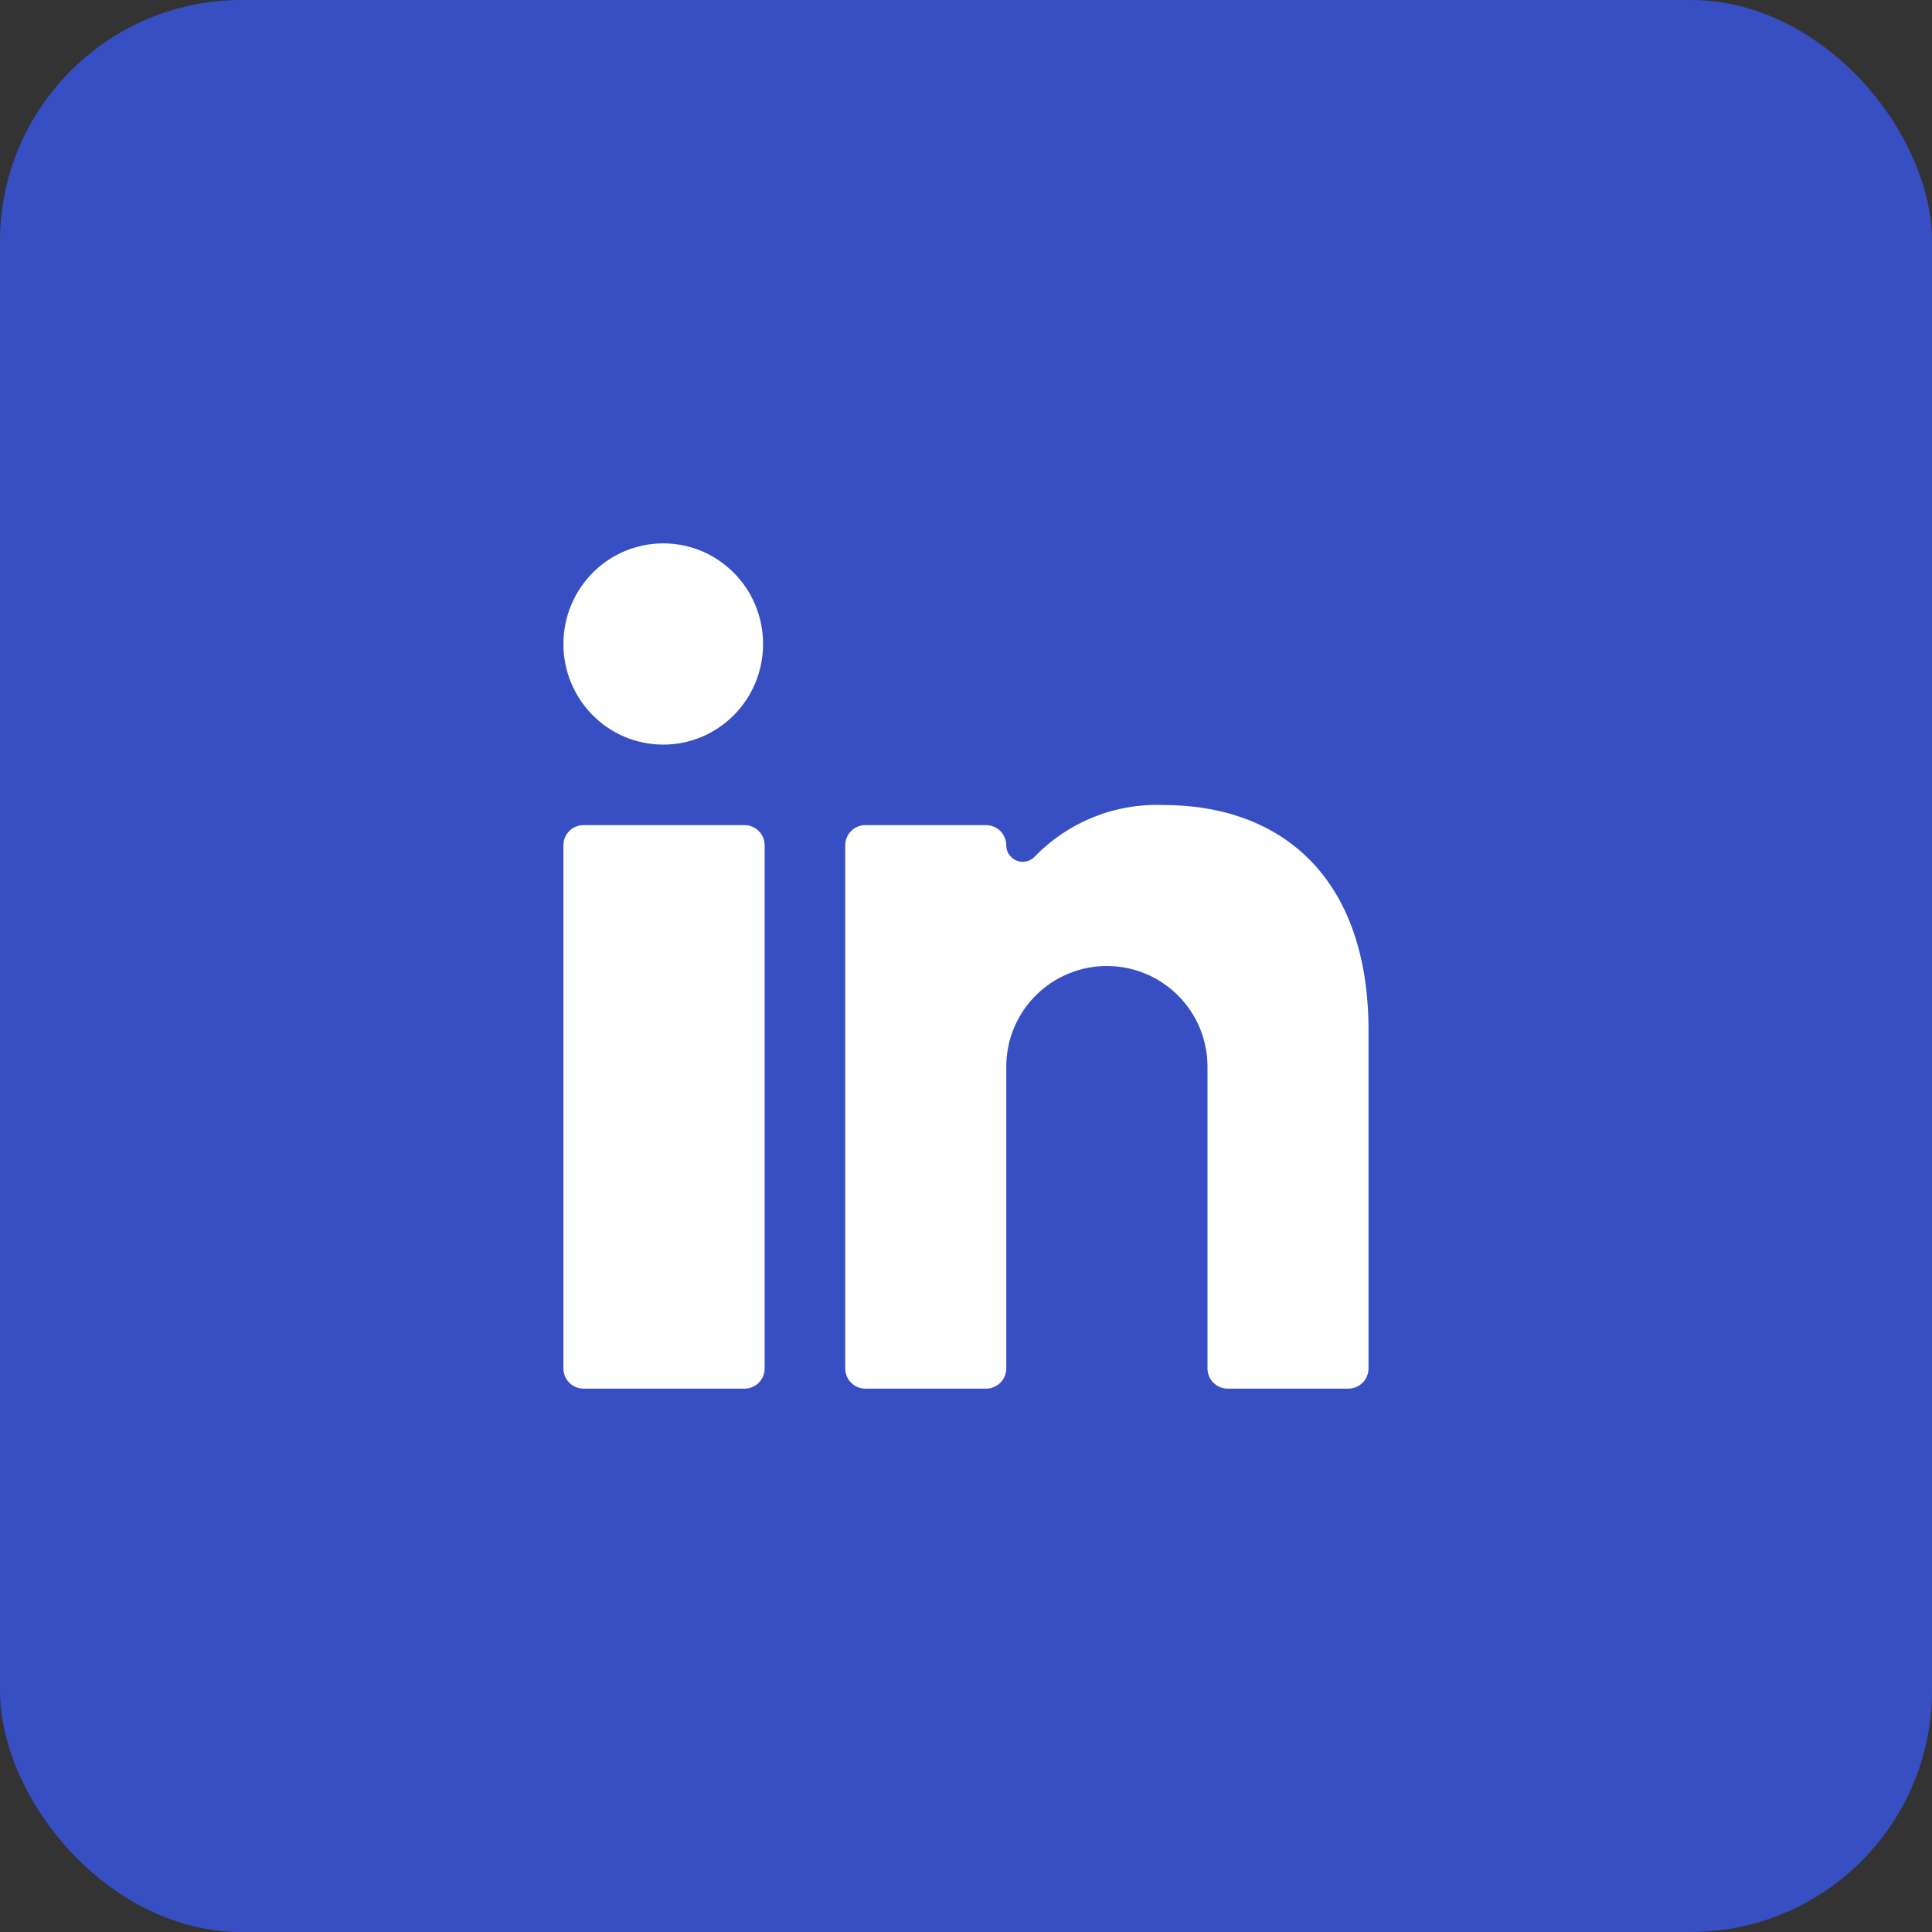
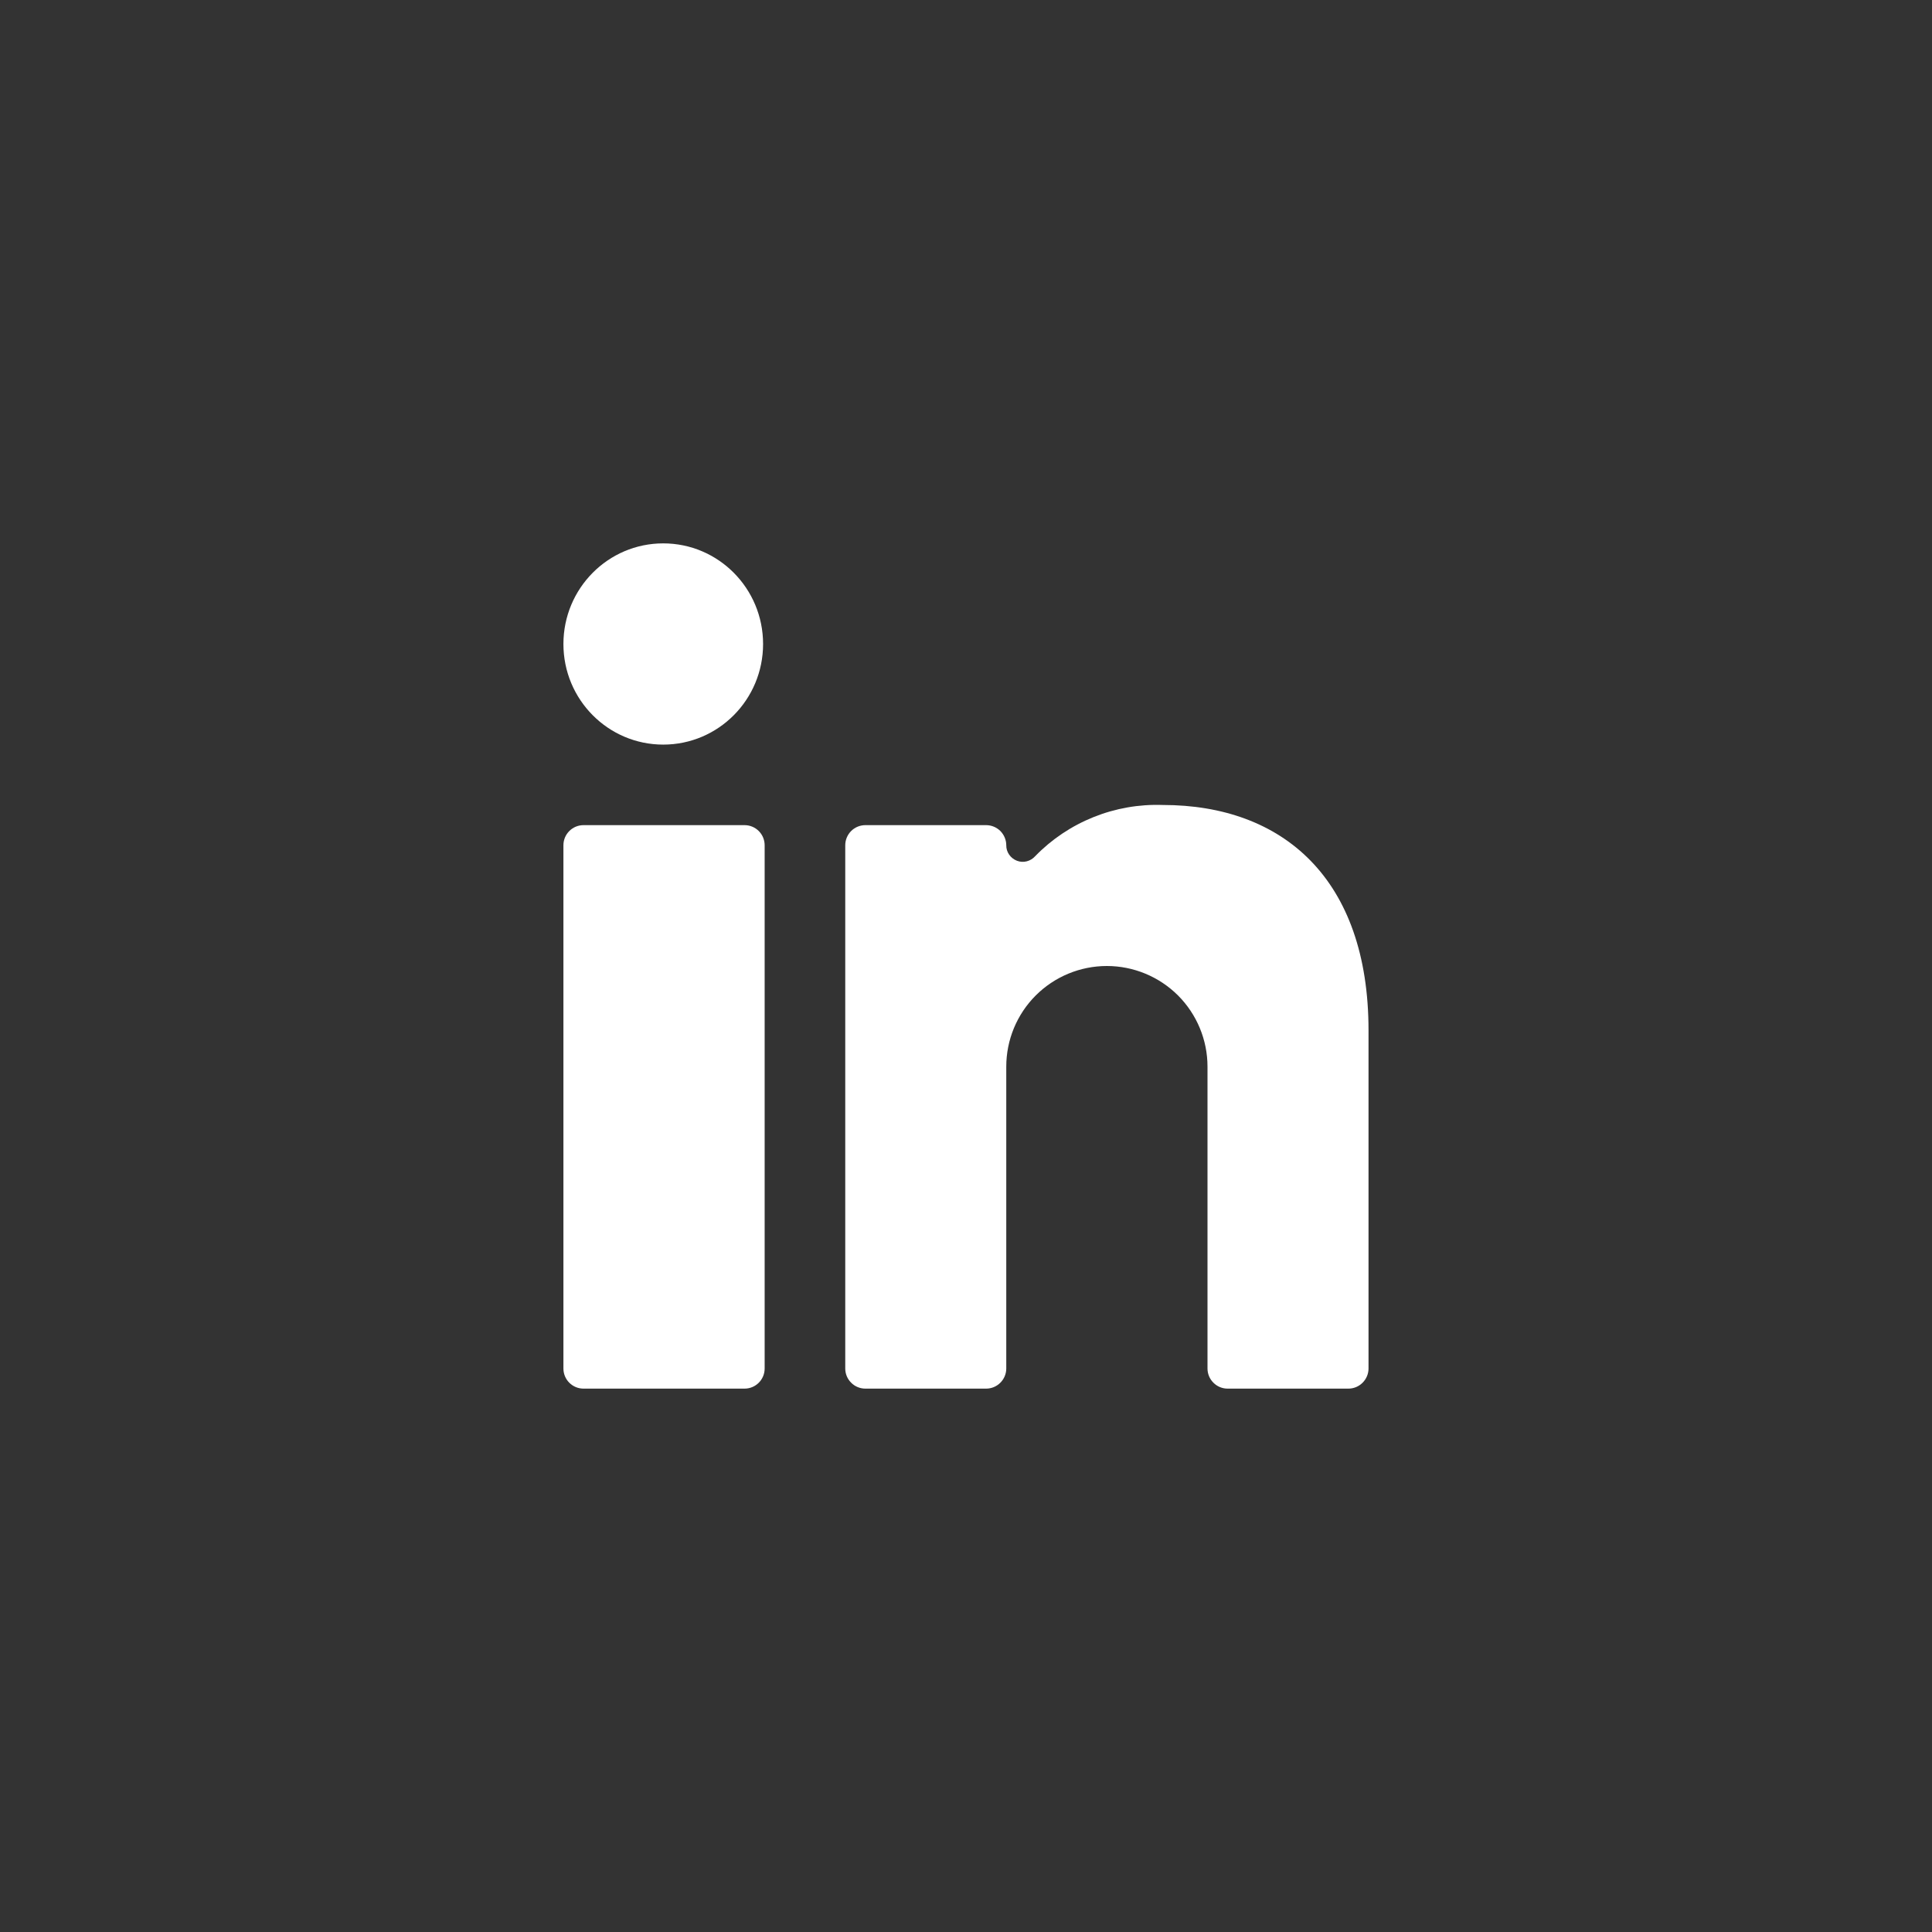
<svg xmlns="http://www.w3.org/2000/svg" width="32" height="32" viewBox="0 0 32 32" fill="none">
  <rect x="0" y="0" width="32" height="32" fill="#333333" stroke="none" />
-   <rect width="32" height="32" rx="4" fill="#384FC4" />
  <path d="M12.332 13.667H9.665C9.481 13.667 9.332 13.816 9.332 14V22.667C9.332 22.851 9.481 23 9.665 23H12.332C12.516 23 12.665 22.851 12.665 22.667V14C12.665 13.816 12.516 13.667 12.332 13.667Z" fill="white" />
  <path d="M10.985 12.333C11.899 12.333 12.639 11.587 12.639 10.667C12.639 9.746 11.899 9 10.985 9C10.072 9 9.332 9.746 9.332 10.667C9.332 11.587 10.072 12.333 10.985 12.333Z" fill="white" />
  <path d="M20.333 23H22.333C22.422 23 22.506 22.965 22.569 22.902C22.631 22.84 22.667 22.755 22.667 22.667V17.067C22.667 14.553 21.247 13.333 19.26 13.333C18.868 13.319 18.478 13.387 18.114 13.533C17.75 13.679 17.42 13.899 17.147 14.18C17.11 14.222 17.061 14.252 17.007 14.266C16.953 14.28 16.896 14.277 16.844 14.257C16.792 14.237 16.747 14.202 16.715 14.156C16.683 14.11 16.666 14.056 16.667 14C16.667 13.912 16.631 13.827 16.569 13.764C16.506 13.702 16.422 13.667 16.333 13.667H14.333C14.245 13.667 14.16 13.702 14.098 13.764C14.035 13.827 14 13.912 14 14V22.667C14 22.755 14.035 22.84 14.098 22.902C14.16 22.965 14.245 23 14.333 23H16.333C16.422 23 16.506 22.965 16.569 22.902C16.631 22.84 16.667 22.755 16.667 22.667V17.667C16.667 17.225 16.842 16.801 17.155 16.488C17.467 16.176 17.891 16 18.333 16C18.775 16 19.199 16.176 19.512 16.488C19.824 16.801 20 17.225 20 17.667V22.667C20 22.755 20.035 22.84 20.098 22.902C20.16 22.965 20.245 23 20.333 23Z" fill="white" />
</svg>